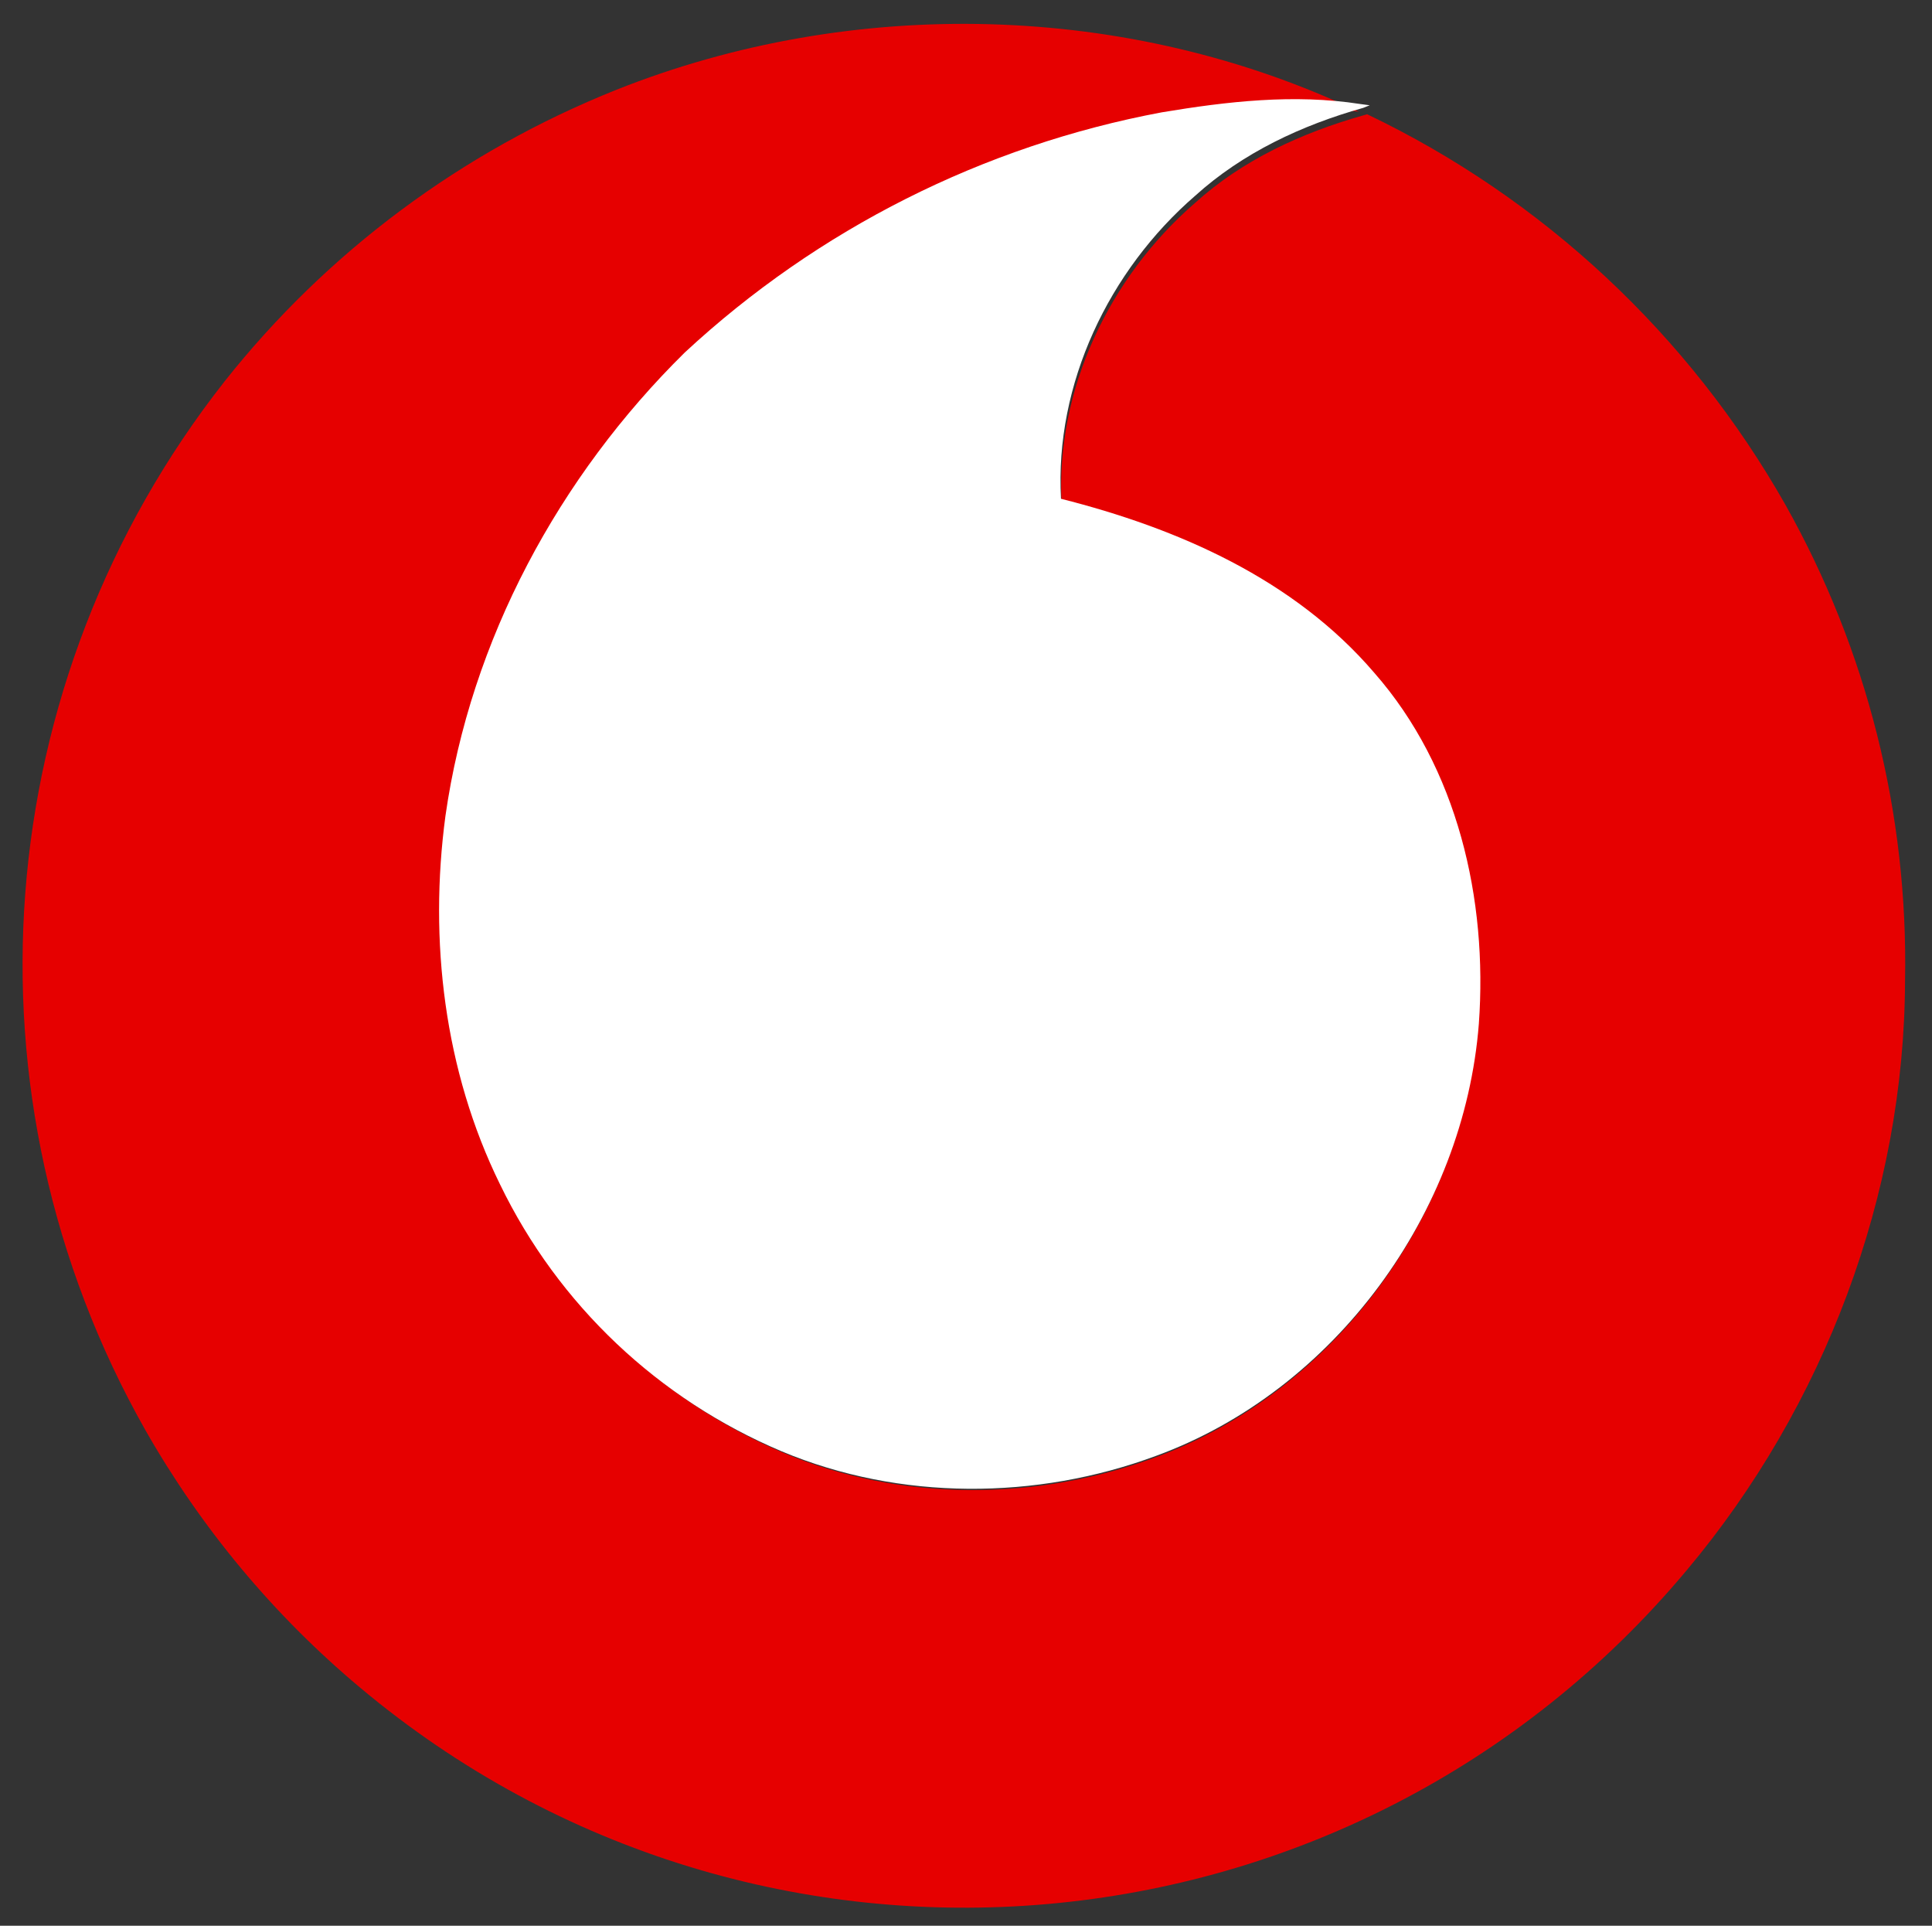
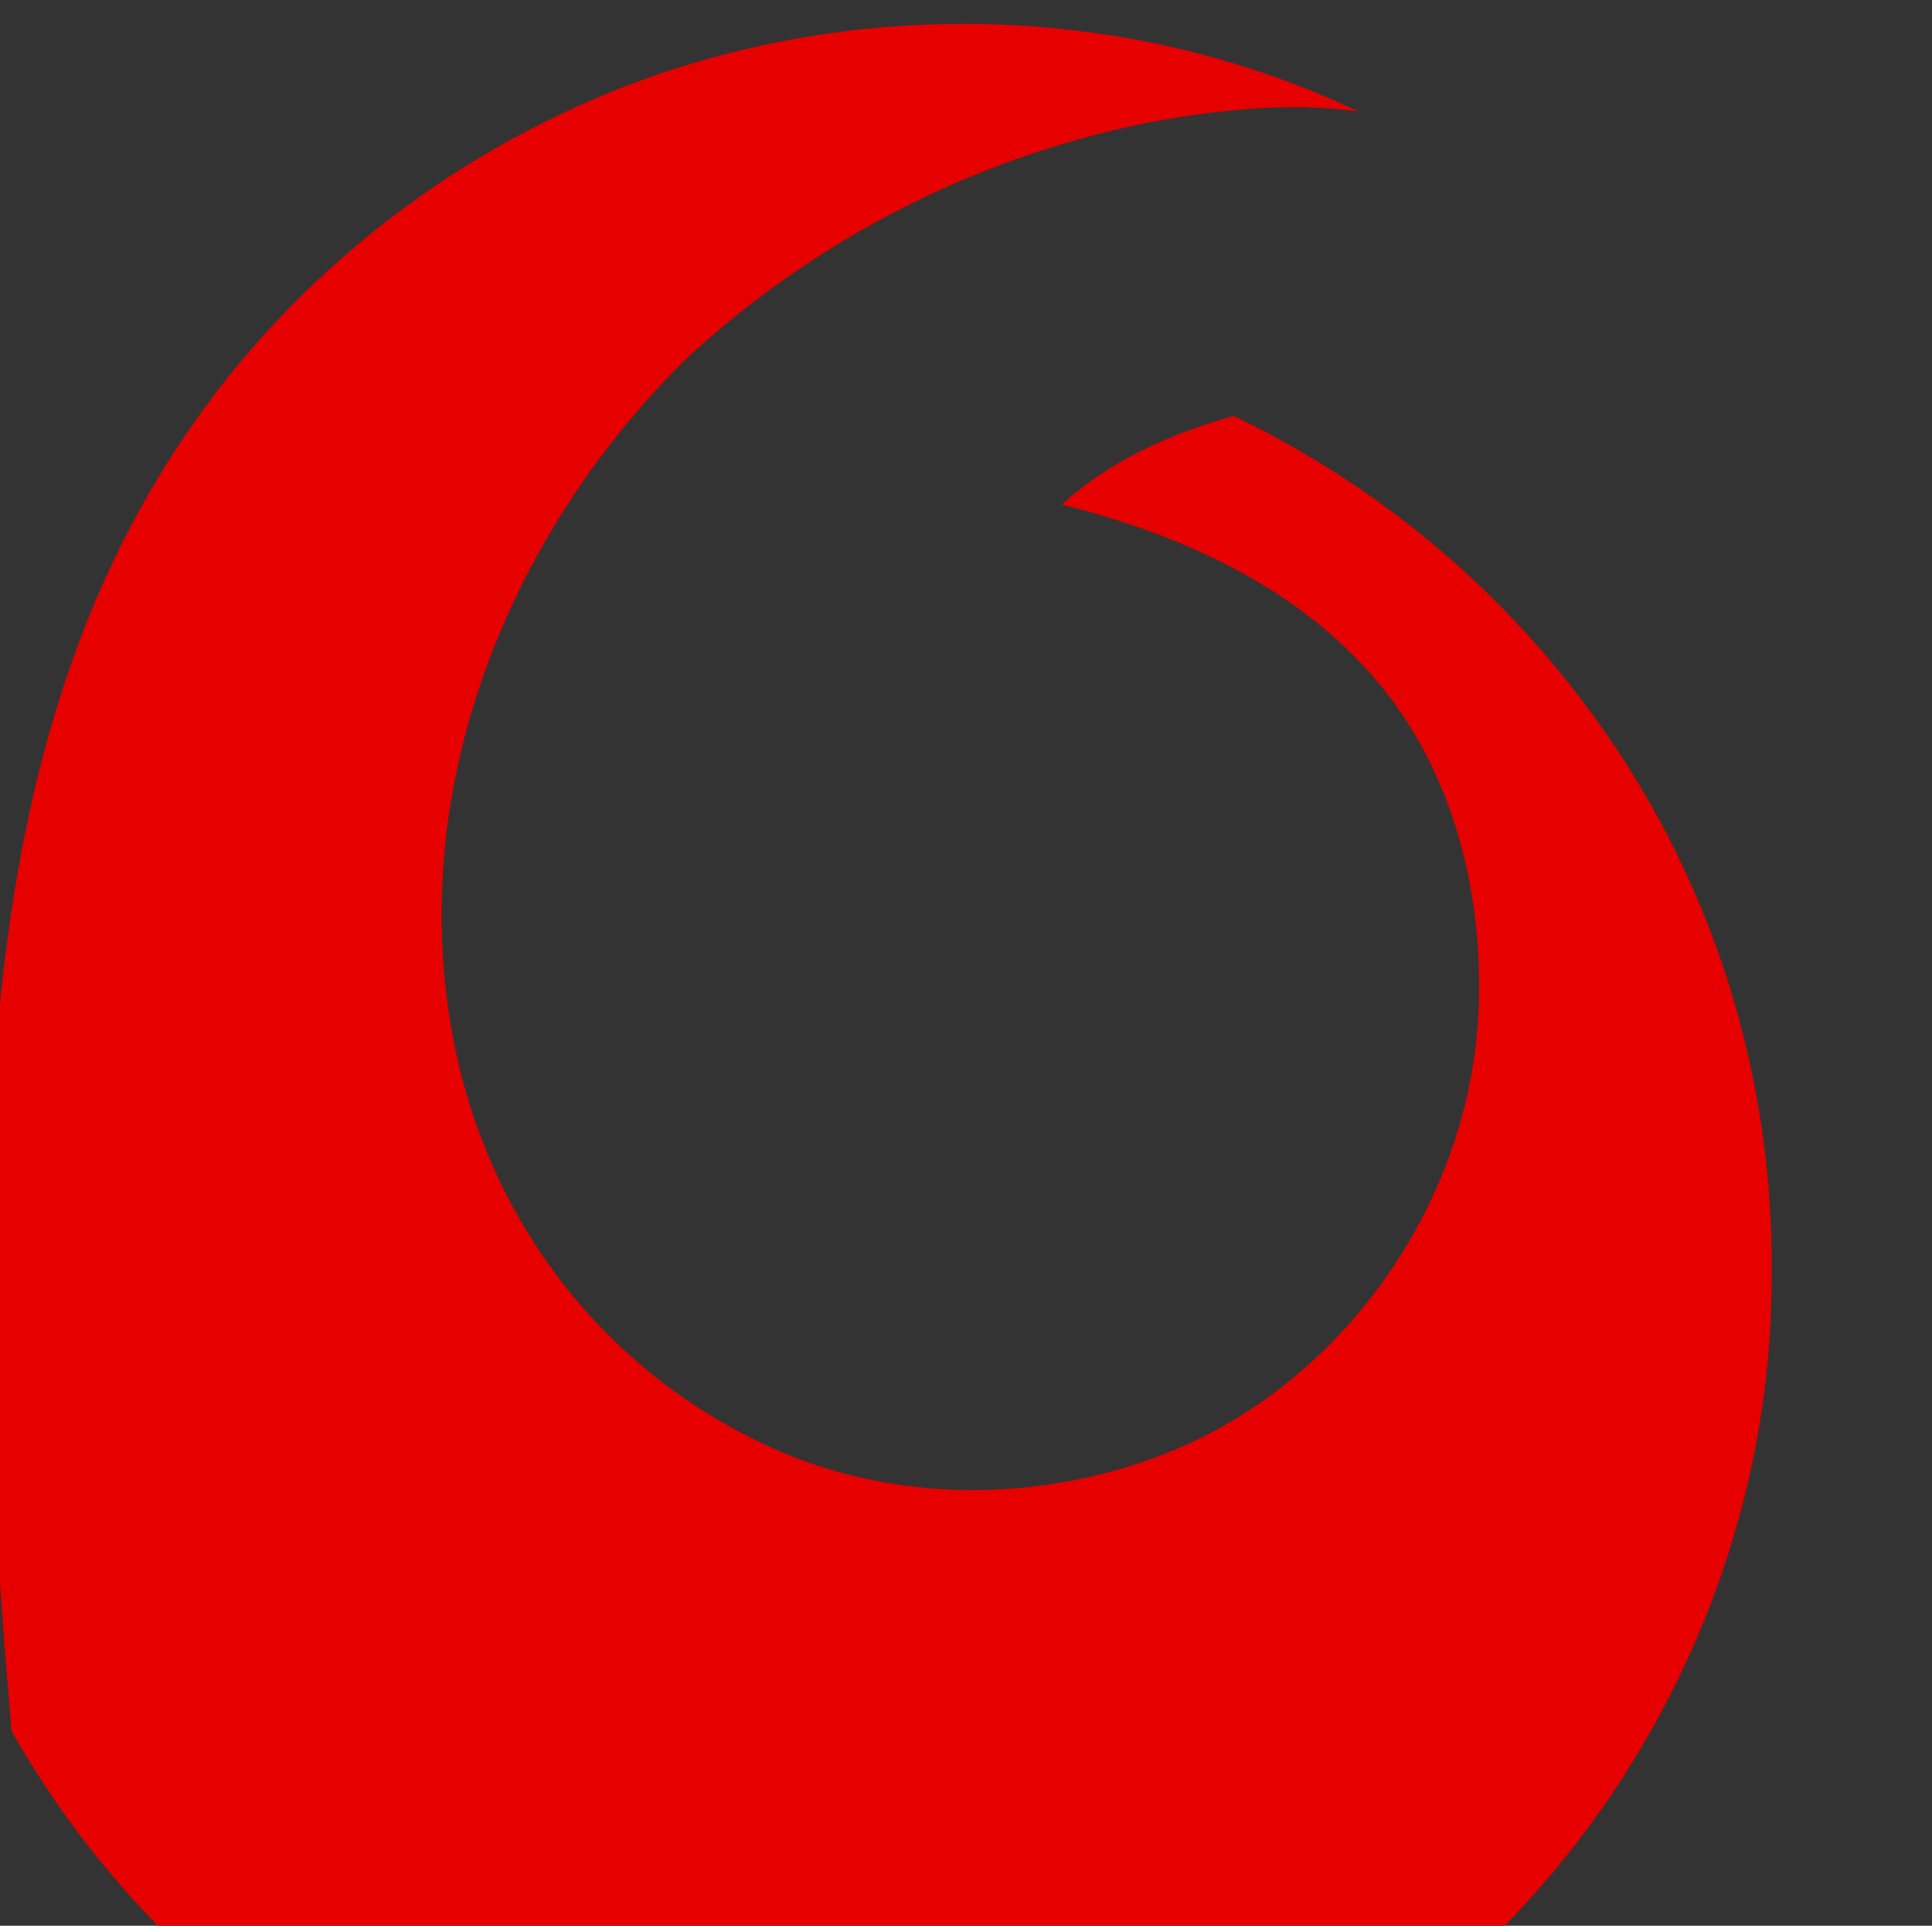
<svg xmlns="http://www.w3.org/2000/svg" version="1.1" id="Слой_1" x="0px" y="0px" viewBox="0 0 301 300" style="enable-background:new 0 0 301 300;" xml:space="preserve">
  <rect x="0" y="0" width="301" height="300" fill="#333333" stroke="none" />
  <style type="text/css"> .st0{fill:#E60000;} .st1{fill:#FFFFFF;} </style>
-   <path class="st0" d="M96,14c36.9-14.7,79.8-13.7,115.7,3.4c-10.2-1.5-20.6-0.4-30.8,1.3c-27.7,5.2-53.4,18.1-74,37.2 c-19.5,19.2-33.3,44.6-37.1,71.9c-2.6,19.3-0.2,39.5,8.5,57.1c9.1,18.6,24.6,33.3,43.7,41.4c18.3,7.7,39.5,7.6,58.1,0.7 c27.8-10.2,47.8-37.7,50.1-67c1.4-19.2-3.3-39.7-16.2-54.5c-12.4-14.4-30.5-22.4-48.6-26.9c-1-17.8,7.4-35.4,20.8-47 c7.4-6.7,16.6-10.9,26.1-13.6l0.7-0.2c27.4,13.1,50.2,34.4,65.2,60.9c12.7,22.6,19.1,48.1,18.6,74.1c-0.1,33.3-12.6,66.3-34,91.8 c-52,62.2-144.6,70.4-206.7,18.3c-13.5-11.3-24.8-24.9-33.5-40.2C-6.8,170.7-1.9,106.3,35,59.4C51,39.2,72,23.6,96,14z" />
-   <path class="st1" d="M181,17.5c10.2-1.7,20.6-2.9,30.9-1.3l1.5,0.2l-1,0.4c-9.6,2.7-18.8,7-26.2,13.7 c-13.4,11.6-21.9,29.3-20.9,47.2c18.2,4.6,36.3,12.5,48.8,27.1c13,14.8,17.7,35.3,16.3,54.7c-2.3,29.4-22.4,57.1-50.3,67.3 c-18.6,6.9-39.9,7-58.3-0.7c-19.2-8.1-34.8-22.8-43.9-41.6c-8.7-17.7-11.1-38-8.5-57.4c3.9-27.4,17.7-52.9,37.3-72.2 C127.4,35.7,153.2,22.7,181,17.5z" />
+   <path class="st0" d="M96,14c36.9-14.7,79.8-13.7,115.7,3.4c-10.2-1.5-20.6-0.4-30.8,1.3c-27.7,5.2-53.4,18.1-74,37.2 c-19.5,19.2-33.3,44.6-37.1,71.9c-2.6,19.3-0.2,39.5,8.5,57.1c9.1,18.6,24.6,33.3,43.7,41.4c18.3,7.7,39.5,7.6,58.1,0.7 c27.8-10.2,47.8-37.7,50.1-67c1.4-19.2-3.3-39.7-16.2-54.5c-12.4-14.4-30.5-22.4-48.6-26.9c7.4-6.7,16.6-10.9,26.1-13.6l0.7-0.2c27.4,13.1,50.2,34.4,65.2,60.9c12.7,22.6,19.1,48.1,18.6,74.1c-0.1,33.3-12.6,66.3-34,91.8 c-52,62.2-144.6,70.4-206.7,18.3c-13.5-11.3-24.8-24.9-33.5-40.2C-6.8,170.7-1.9,106.3,35,59.4C51,39.2,72,23.6,96,14z" />
</svg>